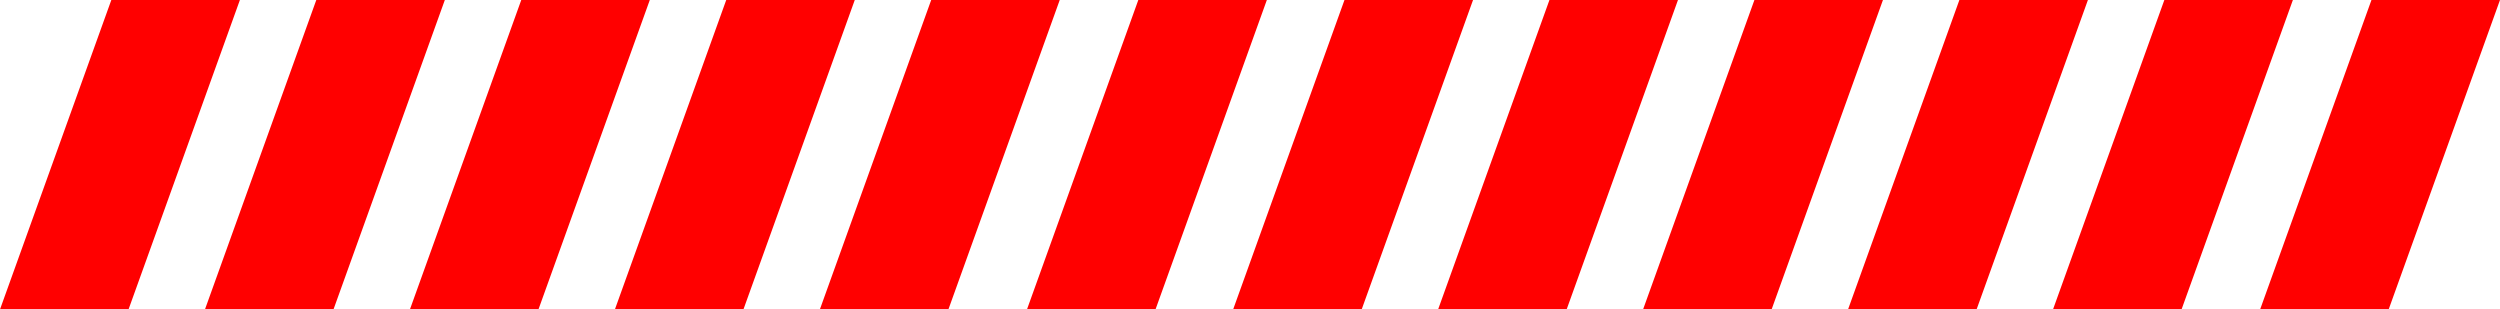
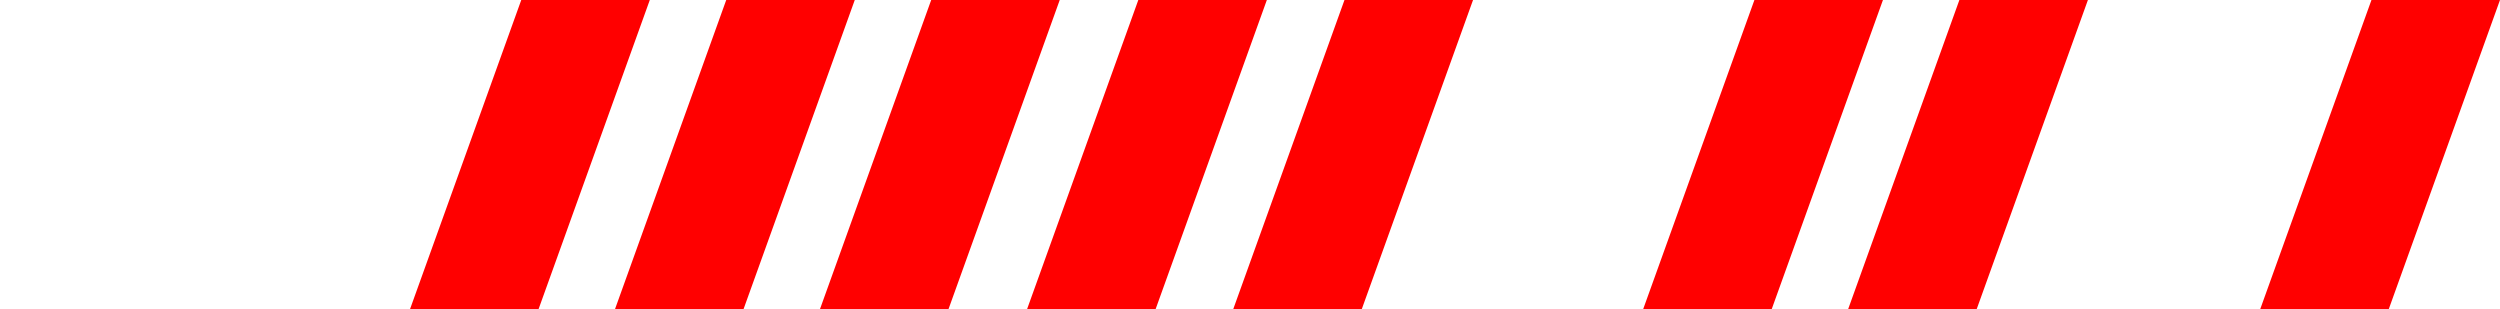
<svg xmlns="http://www.w3.org/2000/svg" width="401.225" height="49.655" viewBox="0 0 401.225 49.655">
  <g transform="translate(-0.001)">
    <g transform="translate(197.909 0)">
-       <path d="M231.287,0,213.421,49.655h20.628L251.916,0Z" transform="translate(-81.839 0)" fill="red" />
      <path d="M285.2,0,267.334,49.655h20.628L305.829,0Z" transform="translate(-102.513 0)" fill="red" />
      <path d="M177.932,0,160.065,49.655h20.629L198.56,0Z" transform="translate(-61.379 0)" fill="red" />
      <path d="M124.577,0,106.71,49.655h20.628L145.206,0Z" transform="translate(-40.92 0)" fill="red" />
-       <path d="M71.222,0,53.355,49.655H73.983L91.85,0Z" transform="translate(-20.46 0)" fill="red" />
      <path d="M17.867,0,0,49.655H20.628L38.5,0Z" transform="translate(0 0)" fill="red" />
    </g>
    <g transform="translate(0.001 0)">
      <path d="M231.287,0,213.421,49.655h20.628L251.916,0Z" transform="translate(-81.839 0)" fill="red" />
      <path d="M285.2,0,267.334,49.655h20.628L305.829,0Z" transform="translate(-102.513 0)" fill="red" />
      <path d="M177.932,0,160.065,49.655h20.629L198.56,0Z" transform="translate(-61.379 0)" fill="red" />
      <path d="M124.577,0,106.71,49.655h20.628L145.206,0Z" transform="translate(-40.92 0)" fill="red" />
-       <path d="M71.222,0,53.355,49.655H73.983L91.85,0Z" transform="translate(-20.46 0)" fill="red" />
-       <path d="M17.867,0,0,49.655H20.628L38.5,0Z" transform="translate(0 0)" fill="red" />
    </g>
  </g>
</svg>